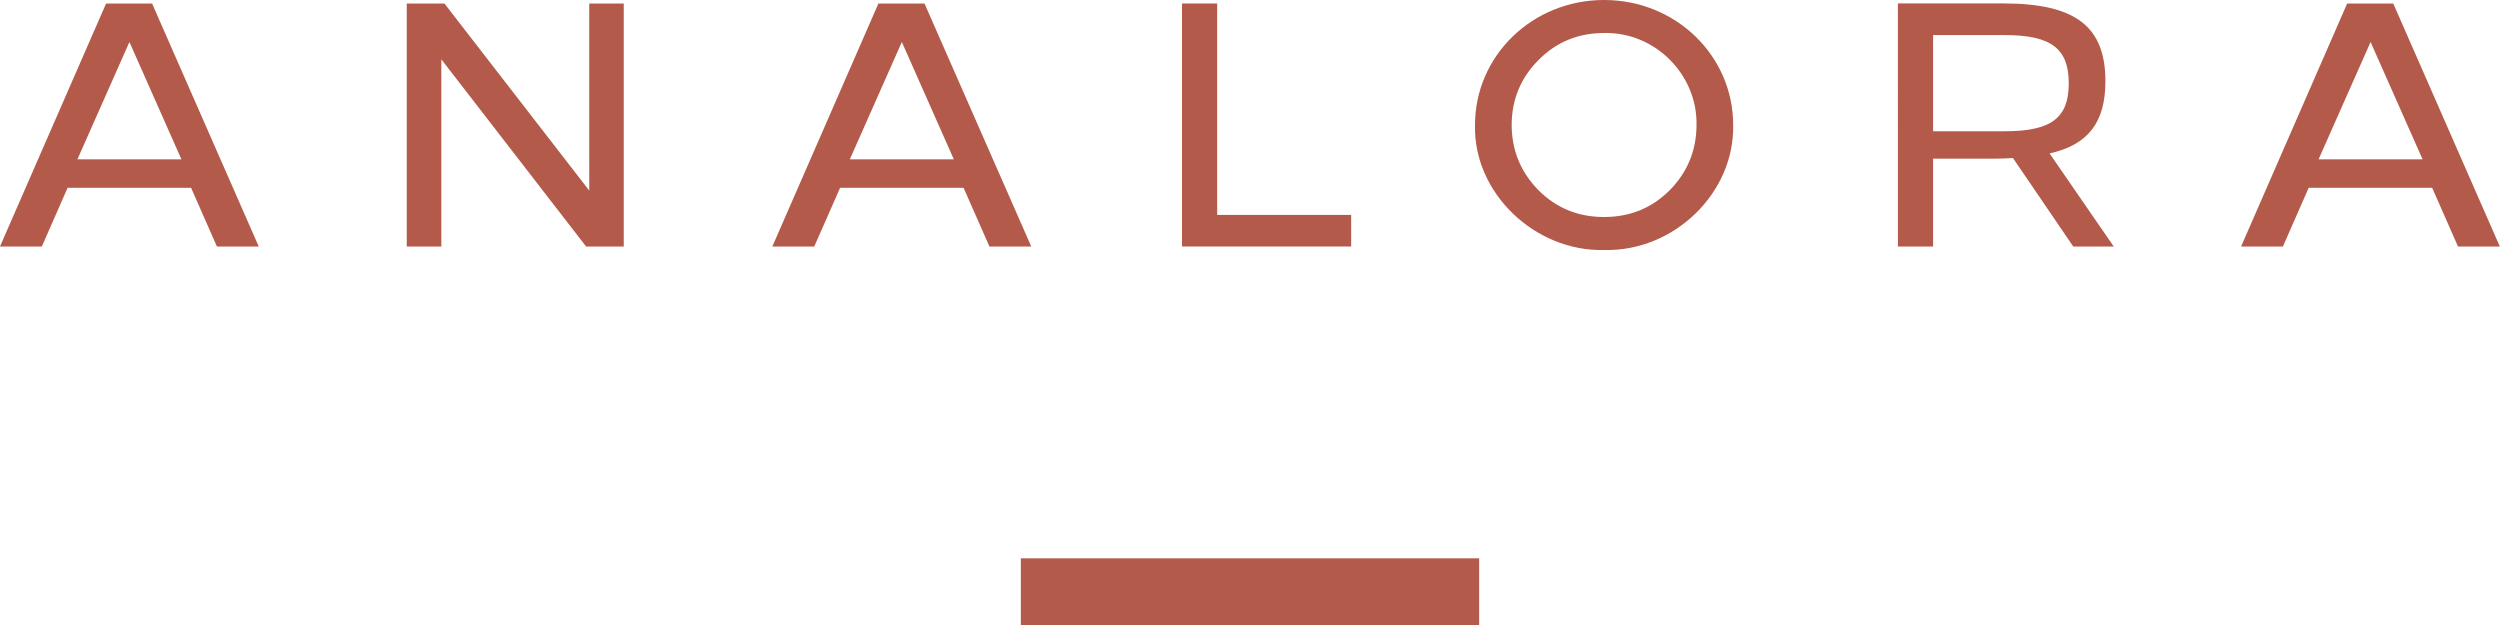
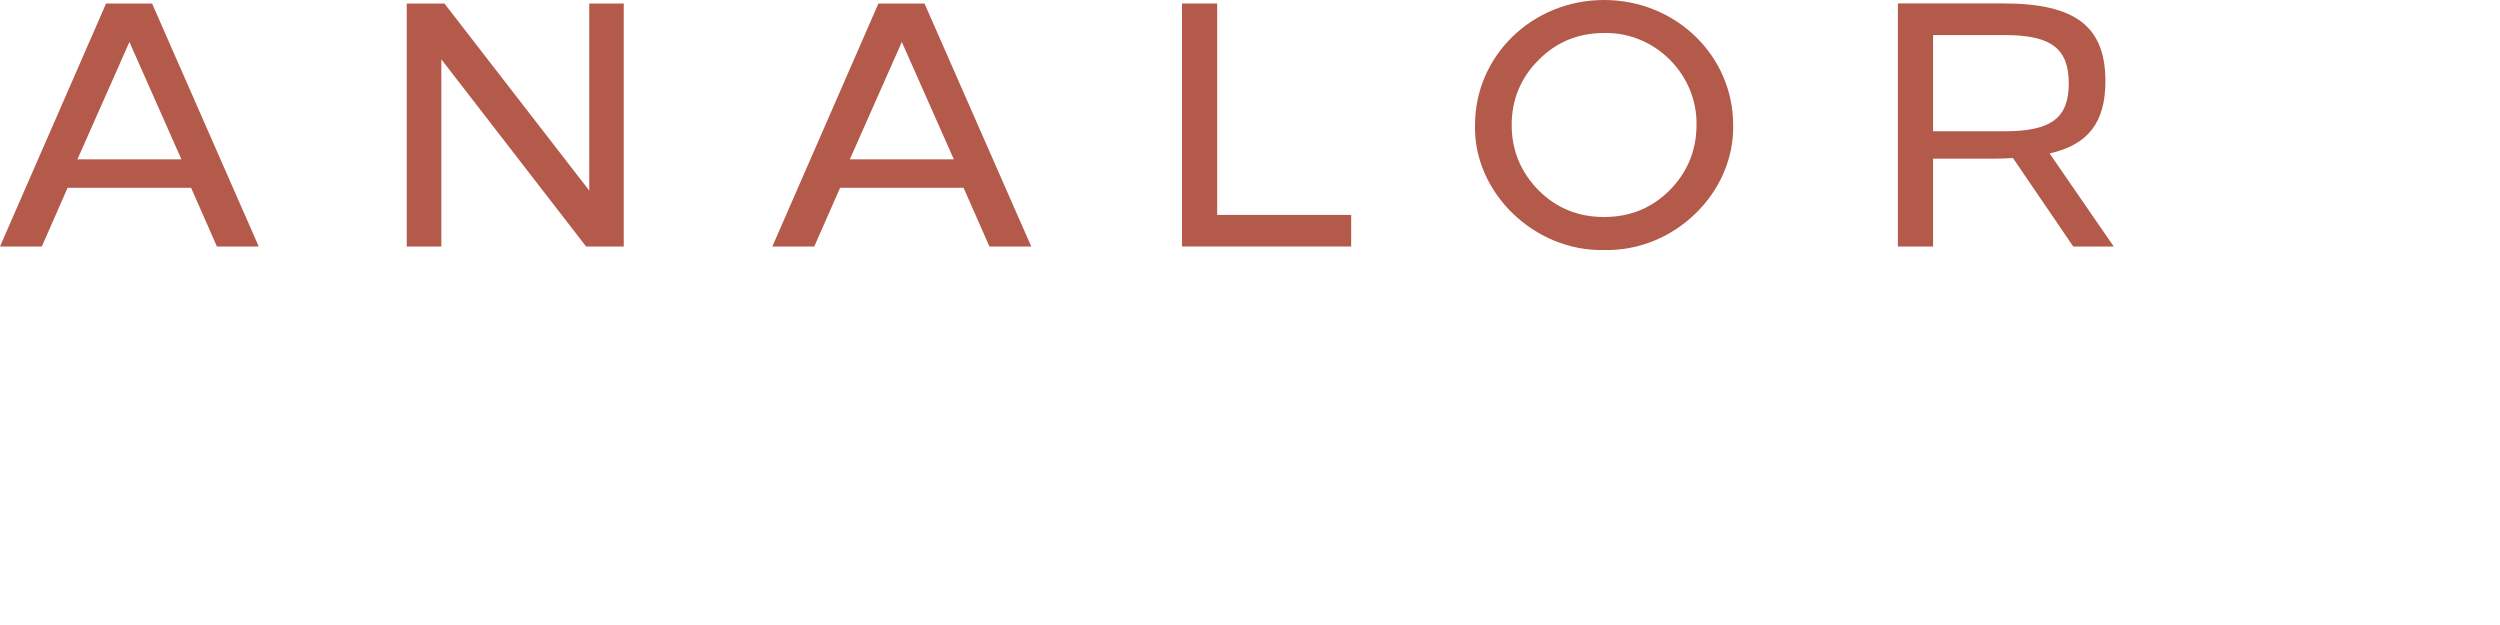
<svg xmlns="http://www.w3.org/2000/svg" id="a" viewBox="0 0 300 75">
-   <path d="M15.53,5.04l6.24,14.08H9.29L15.53,5.04ZM12.73,.42L0,29.58H5.02l3.09-7.04h14.82l3.1,7.04h5.02L18.25,.42h-5.53Z" style="fill:#b45a4b;" />
+   <path d="M15.53,5.04l6.24,14.08H9.29ZM12.73,.42L0,29.58H5.02l3.09-7.04h14.82l3.1,7.04h5.02L18.25,.42h-5.53Z" style="fill:#b45a4b;" />
  <polygon points="74.85 .42 70.71 .42 70.71 22.87 53.33 .42 48.81 .42 48.81 29.58 52.96 29.58 52.96 7.12 70.33 29.58 74.85 29.58 74.85 .42" style="fill:#b45a4b;" />
  <path d="M110.94,.42h-5.53l-12.73,29.16h5.03l3.1-7.04h14.82l3.1,7.04h5.02L110.94,.42Zm-2.72,4.62l6.24,14.08h-12.48l6.24-14.08Z" style="fill:#b45a4b;" />
  <polygon points="146.06 .42 141.84 .42 141.84 29.58 162.14 29.58 162.14 25.79 146.06 25.79 146.06 .42" style="fill:#b45a4b;" />
  <g>
    <path d="M207.98,15c0-8.29-6.86-15-15.49-15s-15.49,6.71-15.49,15c-.21,8.12,7.16,15.21,15.49,15,8.42,.21,15.66-6.87,15.49-15m-15.49-11.04c6.2-.13,11.22,5.08,11.09,11.04,0,3.04-1.09,5.67-3.22,7.83-2.13,2.12-4.73,3.21-7.87,3.21s-5.74-1.08-7.87-3.21c-2.13-2.17-3.22-4.79-3.22-7.83s1.09-5.67,3.22-7.79c2.13-2.17,4.77-3.25,7.87-3.25" style="fill:#b45a4b;" />
    <path d="M227.74,29.58h4.23v-10.54h7.45c.8,0,1.51-.04,2.13-.08l7.24,10.62h4.86l-7.7-11.17c4.69-1.04,6.7-3.79,6.7-8.67,0-6.54-3.56-9.33-12.26-9.33h-12.64V29.58Zm12.85-25.37c5.61,0,7.66,1.67,7.66,5.79s-2.05,5.75-7.66,5.75h-8.62V4.21h8.62Z" style="fill:#b45a4b;" />
  </g>
-   <path d="M284.47,5.04l6.24,14.08h-12.48l6.24-14.08Zm-2.81-4.62l-12.73,29.16h5.02l3.09-7.04h14.82l3.1,7.04h5.02L287.19,.42h-5.53Z" style="fill:#b45a4b;" />
-   <rect x="122.5" y="67" width="55" height="8" style="fill:#b45a4b;" />
</svg>